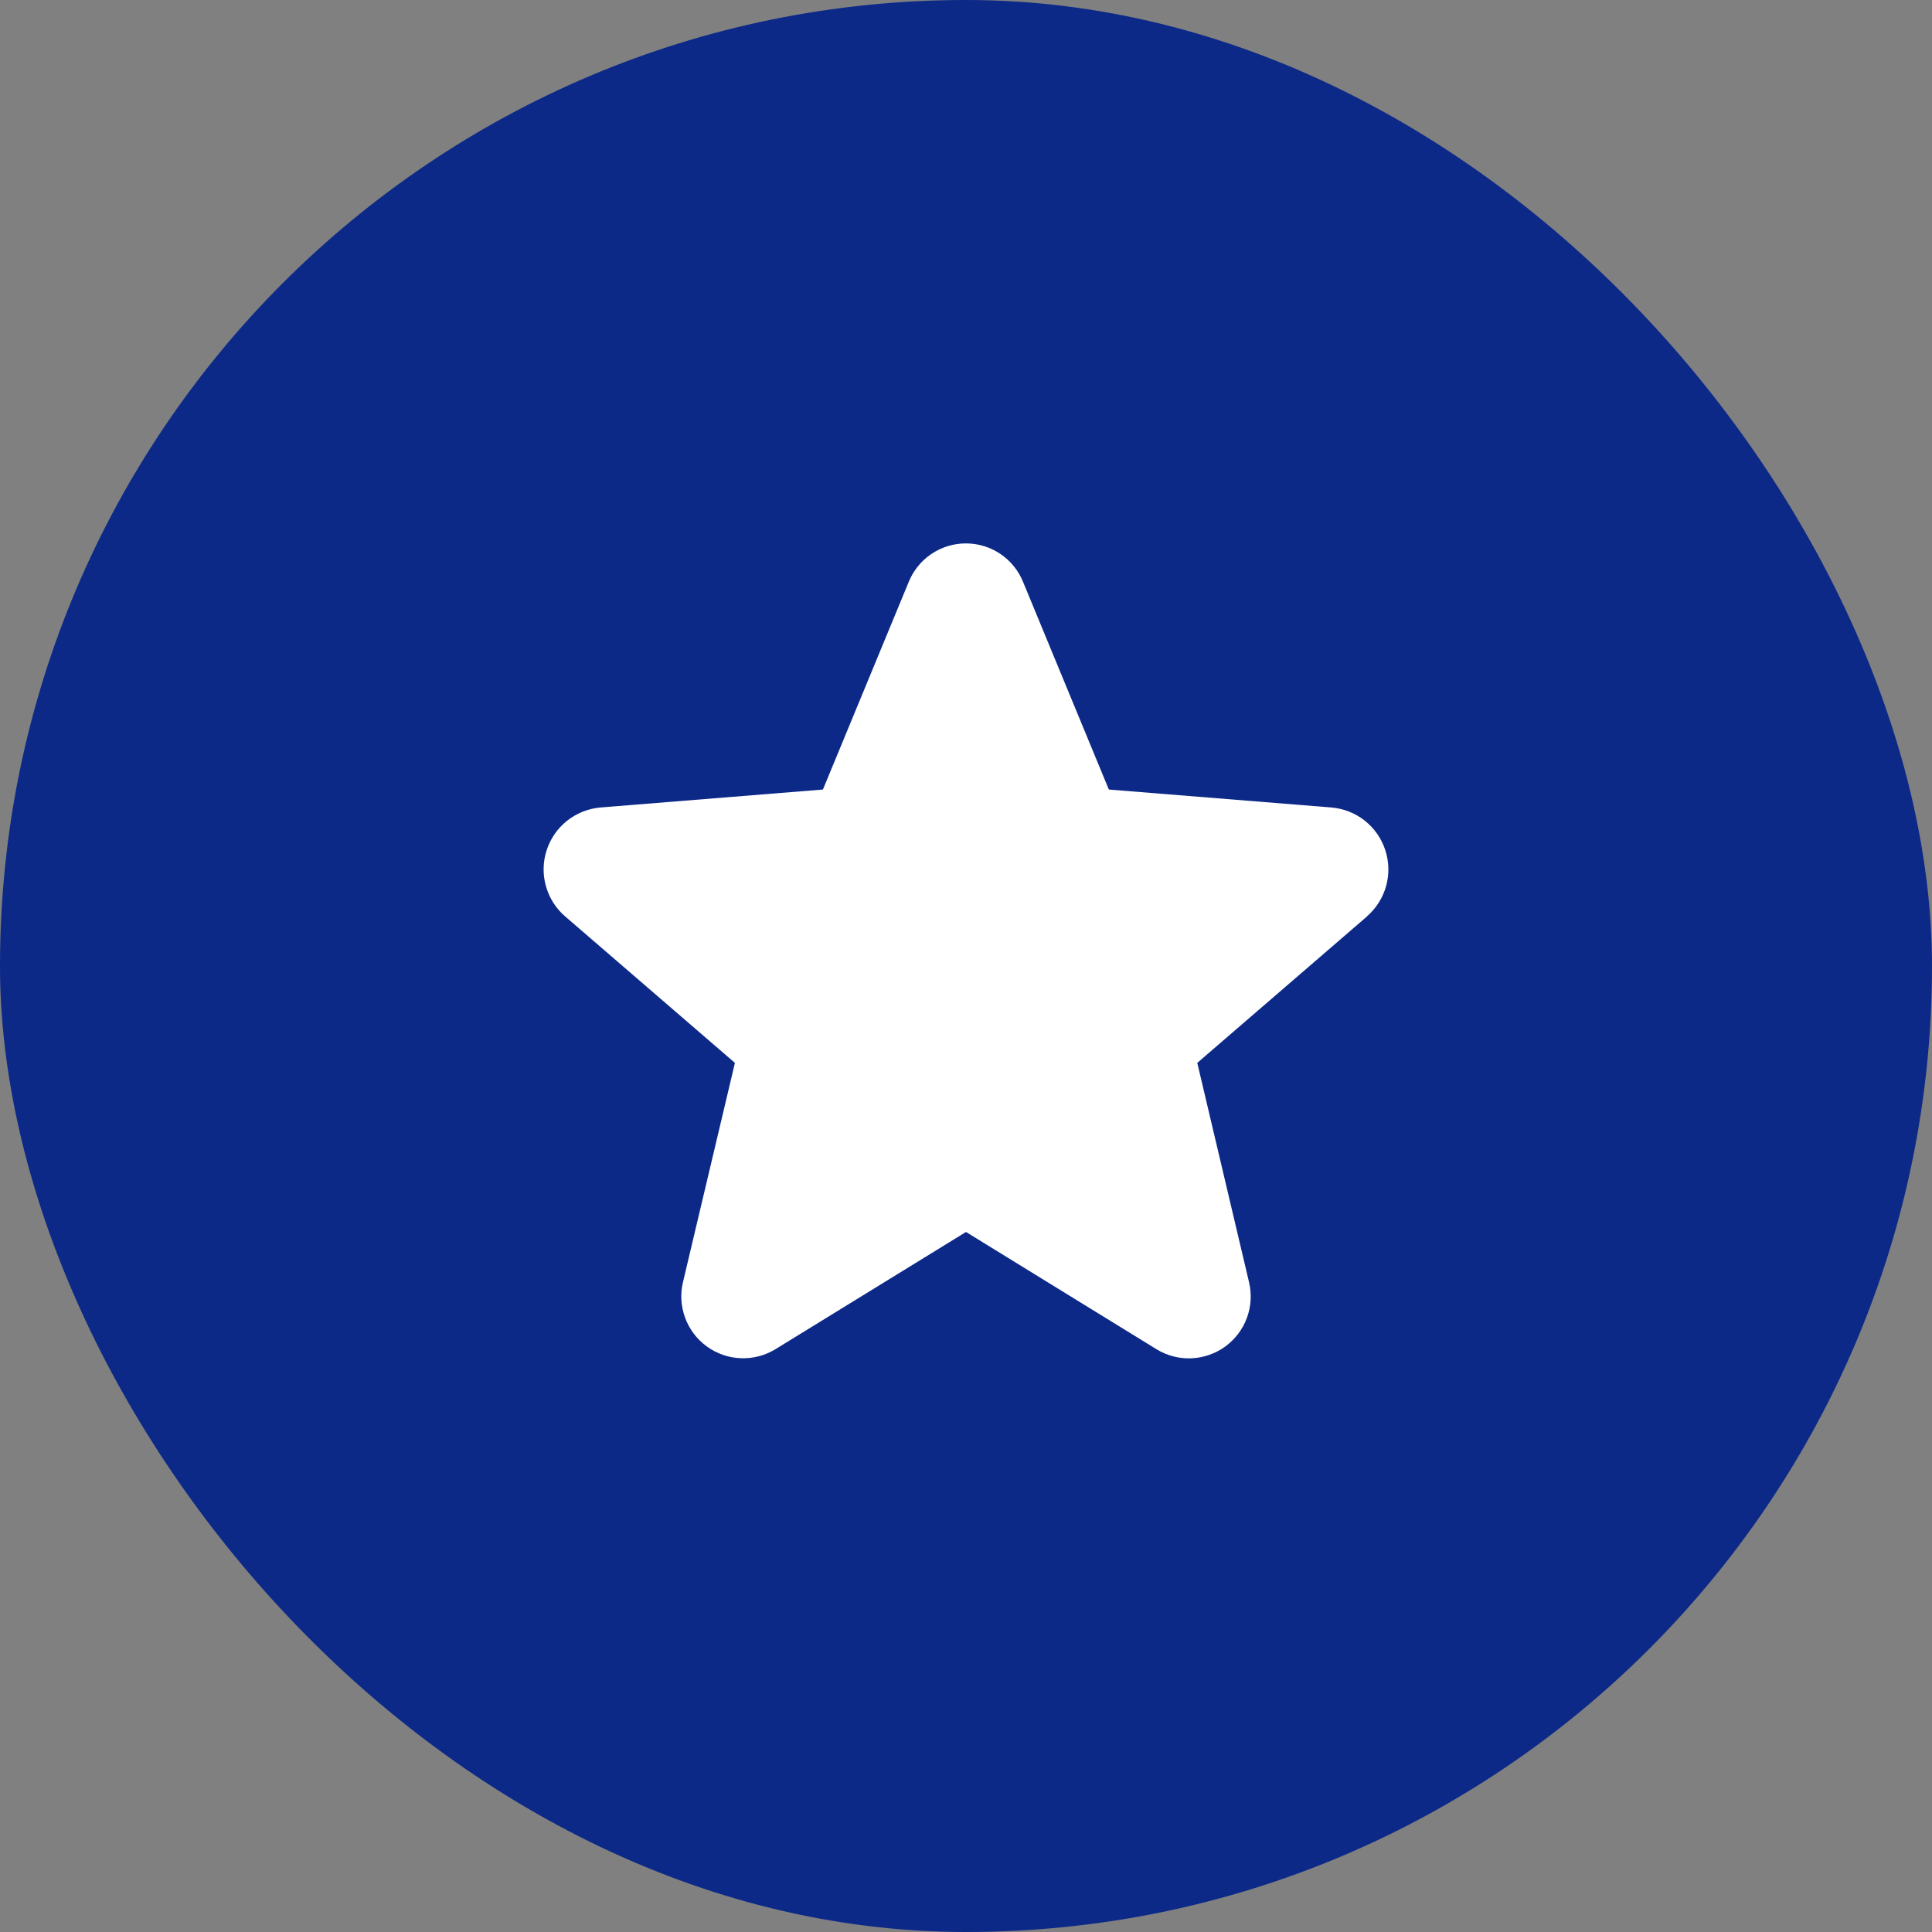
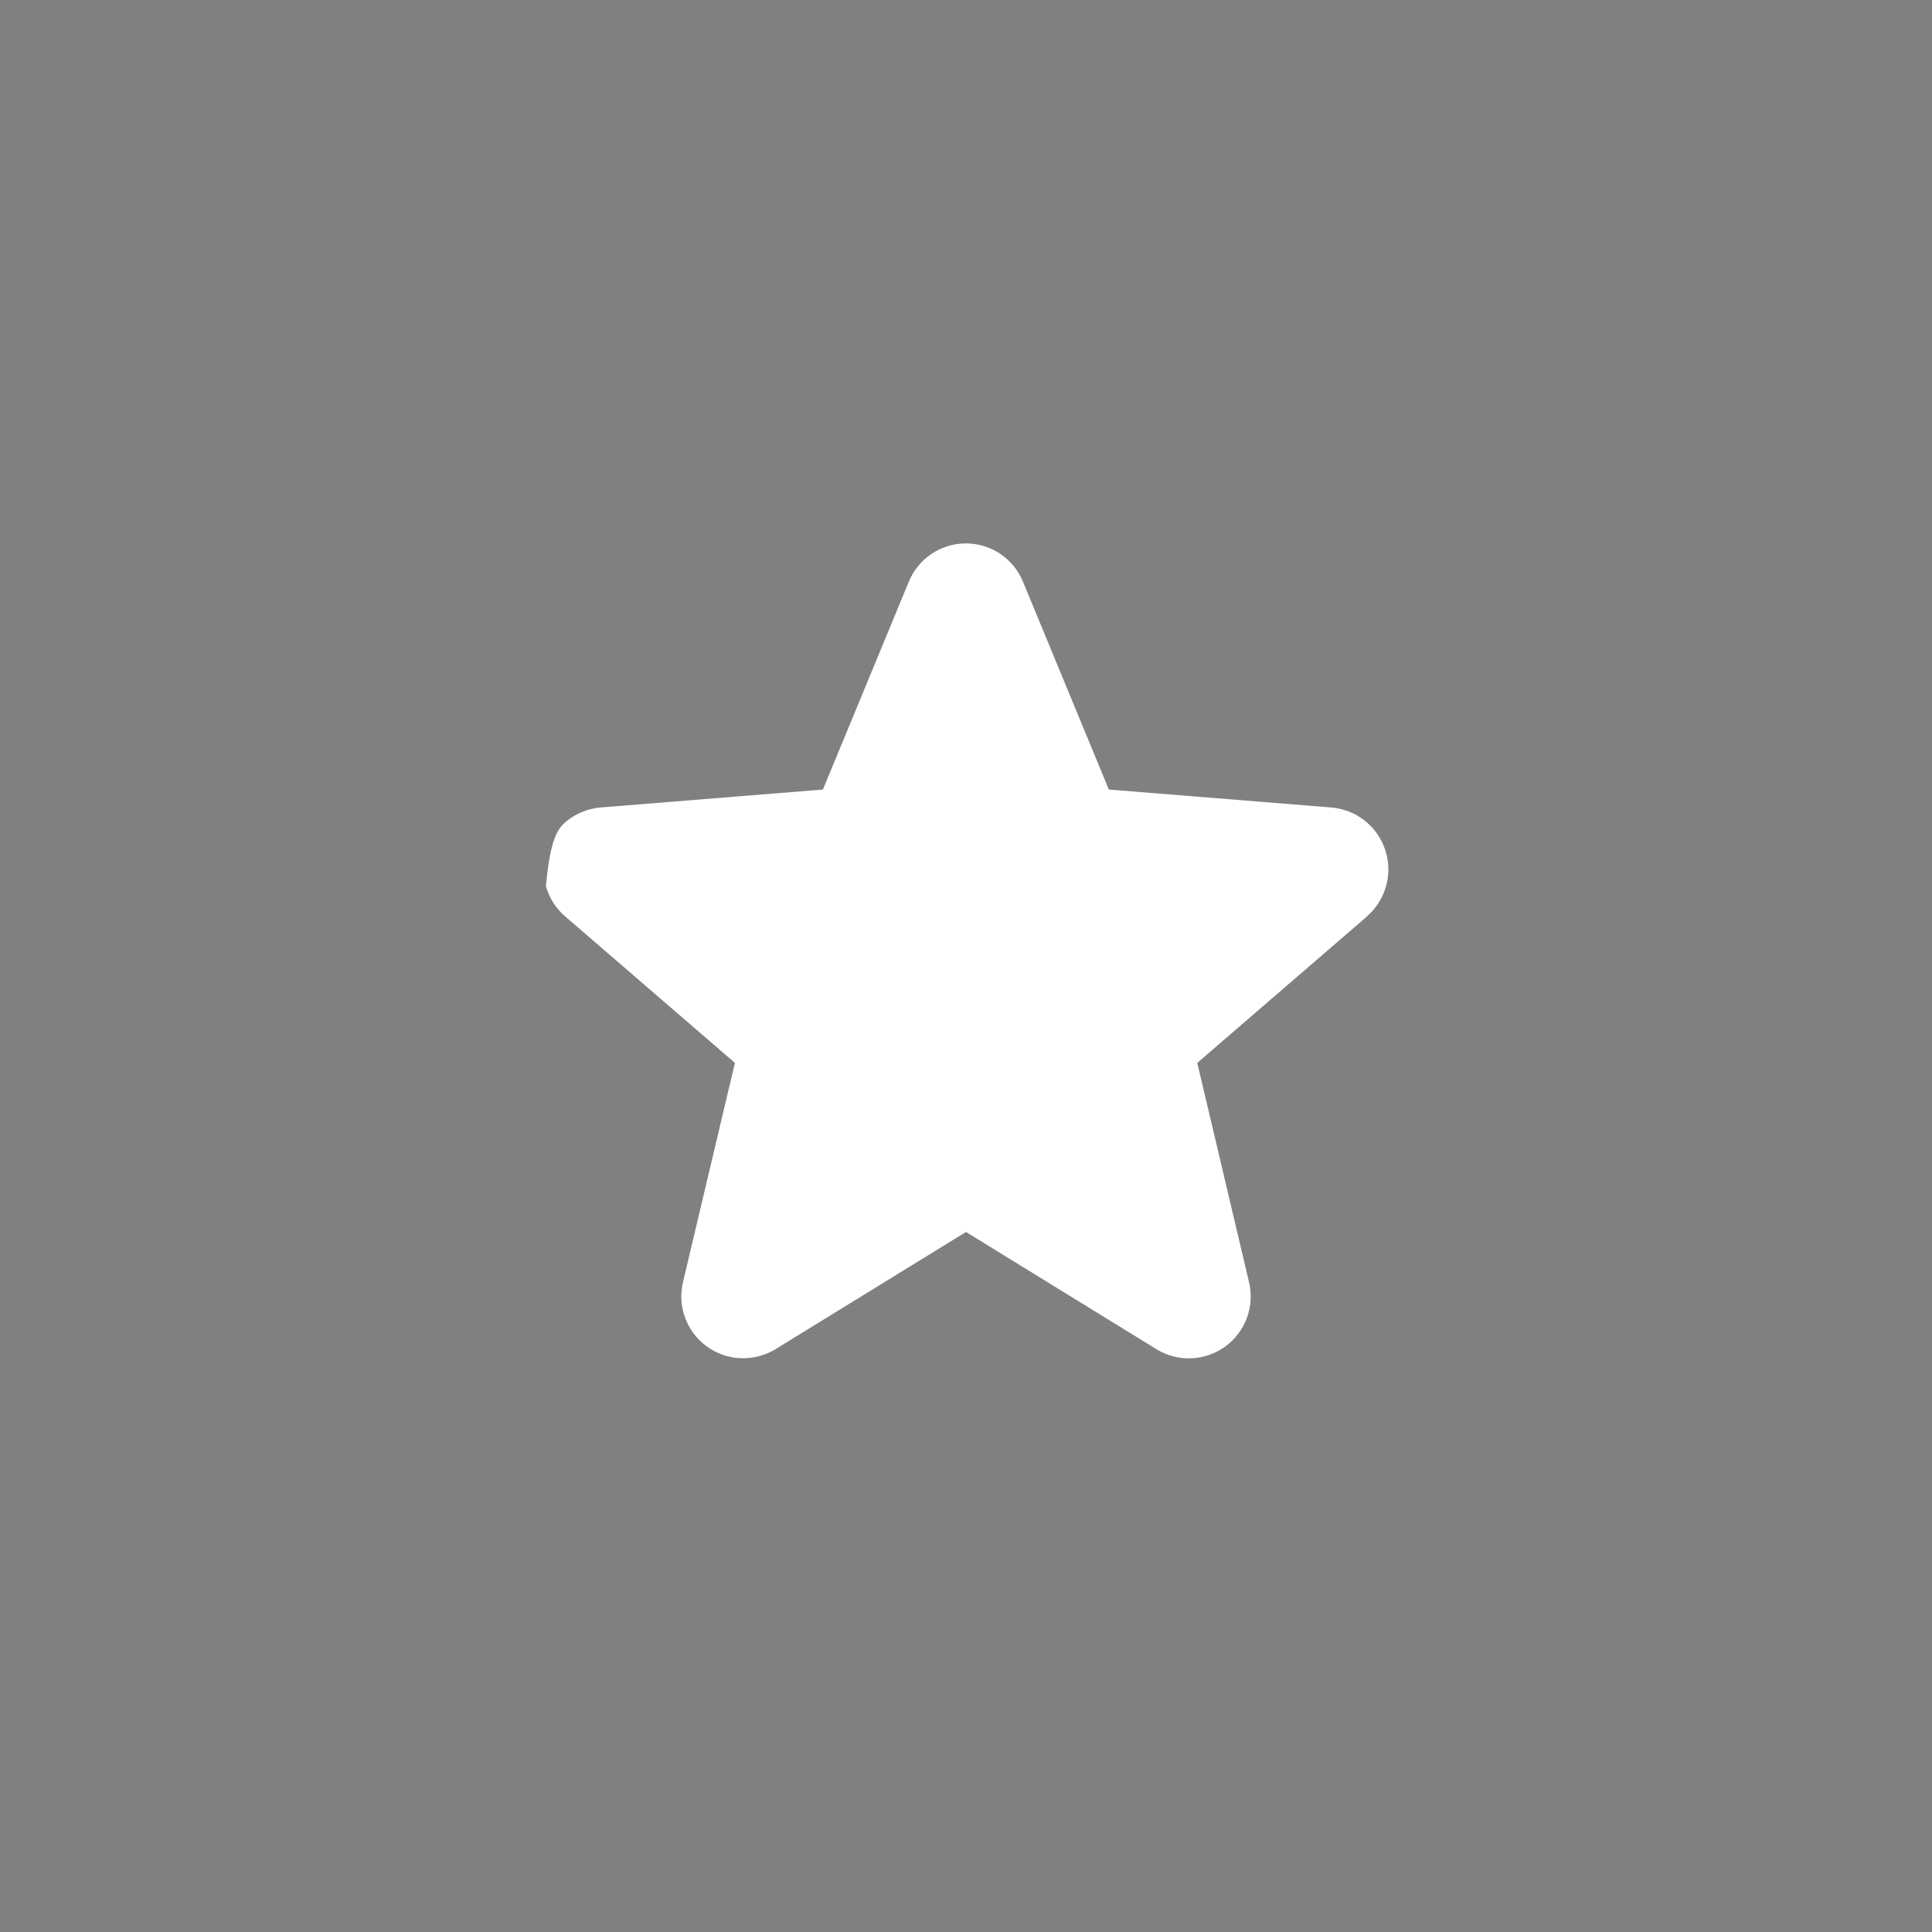
<svg xmlns="http://www.w3.org/2000/svg" width="48" height="48" viewBox="0 0 48 48" fill="none">
  <rect x="0" y="0" width="48" height="48" fill="#808080" stroke="none" />
-   <rect width="48" height="48" rx="24" fill="#0C2988" />
-   <path d="M33.965 22.767L29.746 26.407L31.031 31.852C31.102 32.147 31.084 32.457 30.979 32.742C30.874 33.027 30.686 33.275 30.441 33.454C30.195 33.632 29.901 33.734 29.598 33.747C29.294 33.759 28.994 33.681 28.734 33.522L24 30.608L19.263 33.522C19.003 33.68 18.703 33.757 18.4 33.744C18.097 33.732 17.804 33.63 17.559 33.451C17.314 33.273 17.127 33.025 17.022 32.741C16.917 32.456 16.898 32.147 16.969 31.852L18.259 26.407L14.04 22.767C13.81 22.569 13.645 22.307 13.563 22.015C13.481 21.723 13.487 21.414 13.581 21.125C13.674 20.837 13.85 20.582 14.087 20.393C14.324 20.204 14.612 20.089 14.914 20.062L20.445 19.616L22.579 14.453C22.694 14.171 22.891 13.93 23.143 13.761C23.396 13.591 23.693 13.501 23.998 13.501C24.302 13.501 24.599 13.591 24.852 13.761C25.104 13.93 25.301 14.171 25.416 14.453L27.549 19.616L33.081 20.062C33.383 20.088 33.672 20.202 33.91 20.391C34.148 20.58 34.324 20.835 34.418 21.124C34.512 21.413 34.519 21.723 34.437 22.015C34.355 22.308 34.189 22.57 33.959 22.768L33.965 22.767Z" fill="white" />
+   <path d="M33.965 22.767L29.746 26.407L31.031 31.852C31.102 32.147 31.084 32.457 30.979 32.742C30.874 33.027 30.686 33.275 30.441 33.454C30.195 33.632 29.901 33.734 29.598 33.747C29.294 33.759 28.994 33.681 28.734 33.522L24 30.608L19.263 33.522C19.003 33.68 18.703 33.757 18.4 33.744C18.097 33.732 17.804 33.63 17.559 33.451C17.314 33.273 17.127 33.025 17.022 32.741C16.917 32.456 16.898 32.147 16.969 31.852L18.259 26.407L14.04 22.767C13.81 22.569 13.645 22.307 13.563 22.015C13.674 20.837 13.85 20.582 14.087 20.393C14.324 20.204 14.612 20.089 14.914 20.062L20.445 19.616L22.579 14.453C22.694 14.171 22.891 13.93 23.143 13.761C23.396 13.591 23.693 13.501 23.998 13.501C24.302 13.501 24.599 13.591 24.852 13.761C25.104 13.93 25.301 14.171 25.416 14.453L27.549 19.616L33.081 20.062C33.383 20.088 33.672 20.202 33.91 20.391C34.148 20.58 34.324 20.835 34.418 21.124C34.512 21.413 34.519 21.723 34.437 22.015C34.355 22.308 34.189 22.57 33.959 22.768L33.965 22.767Z" fill="white" />
</svg>